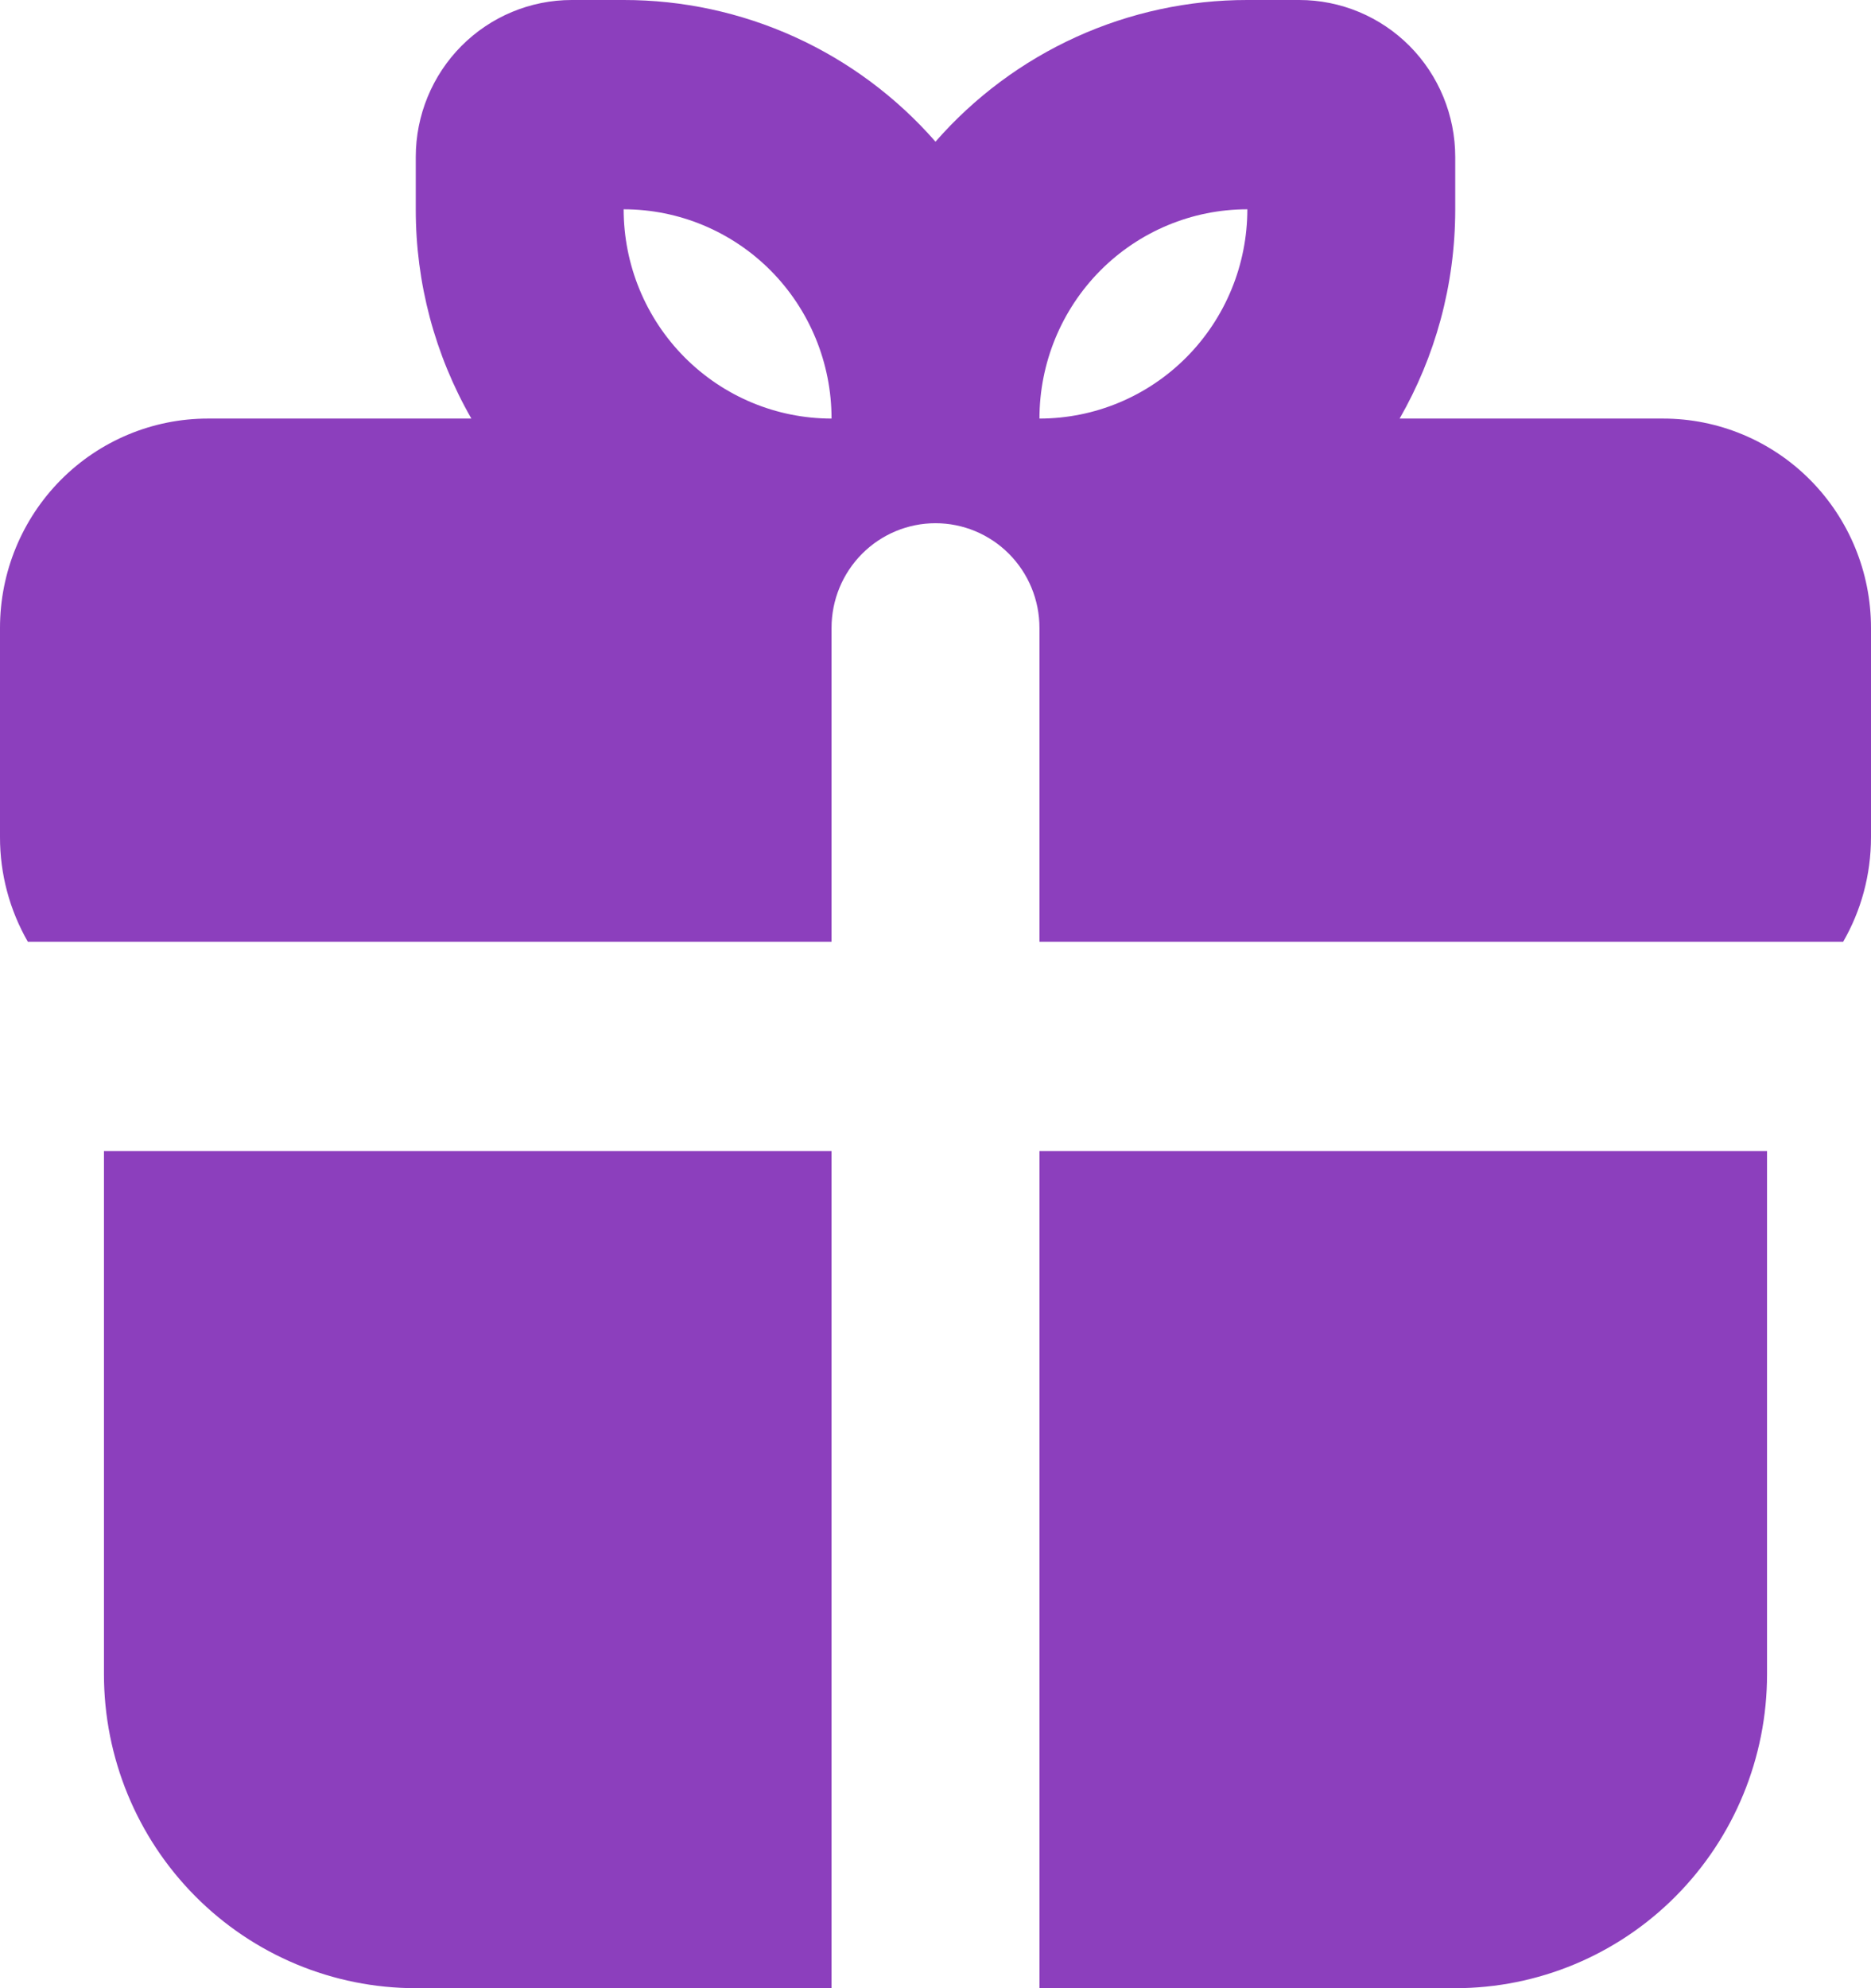
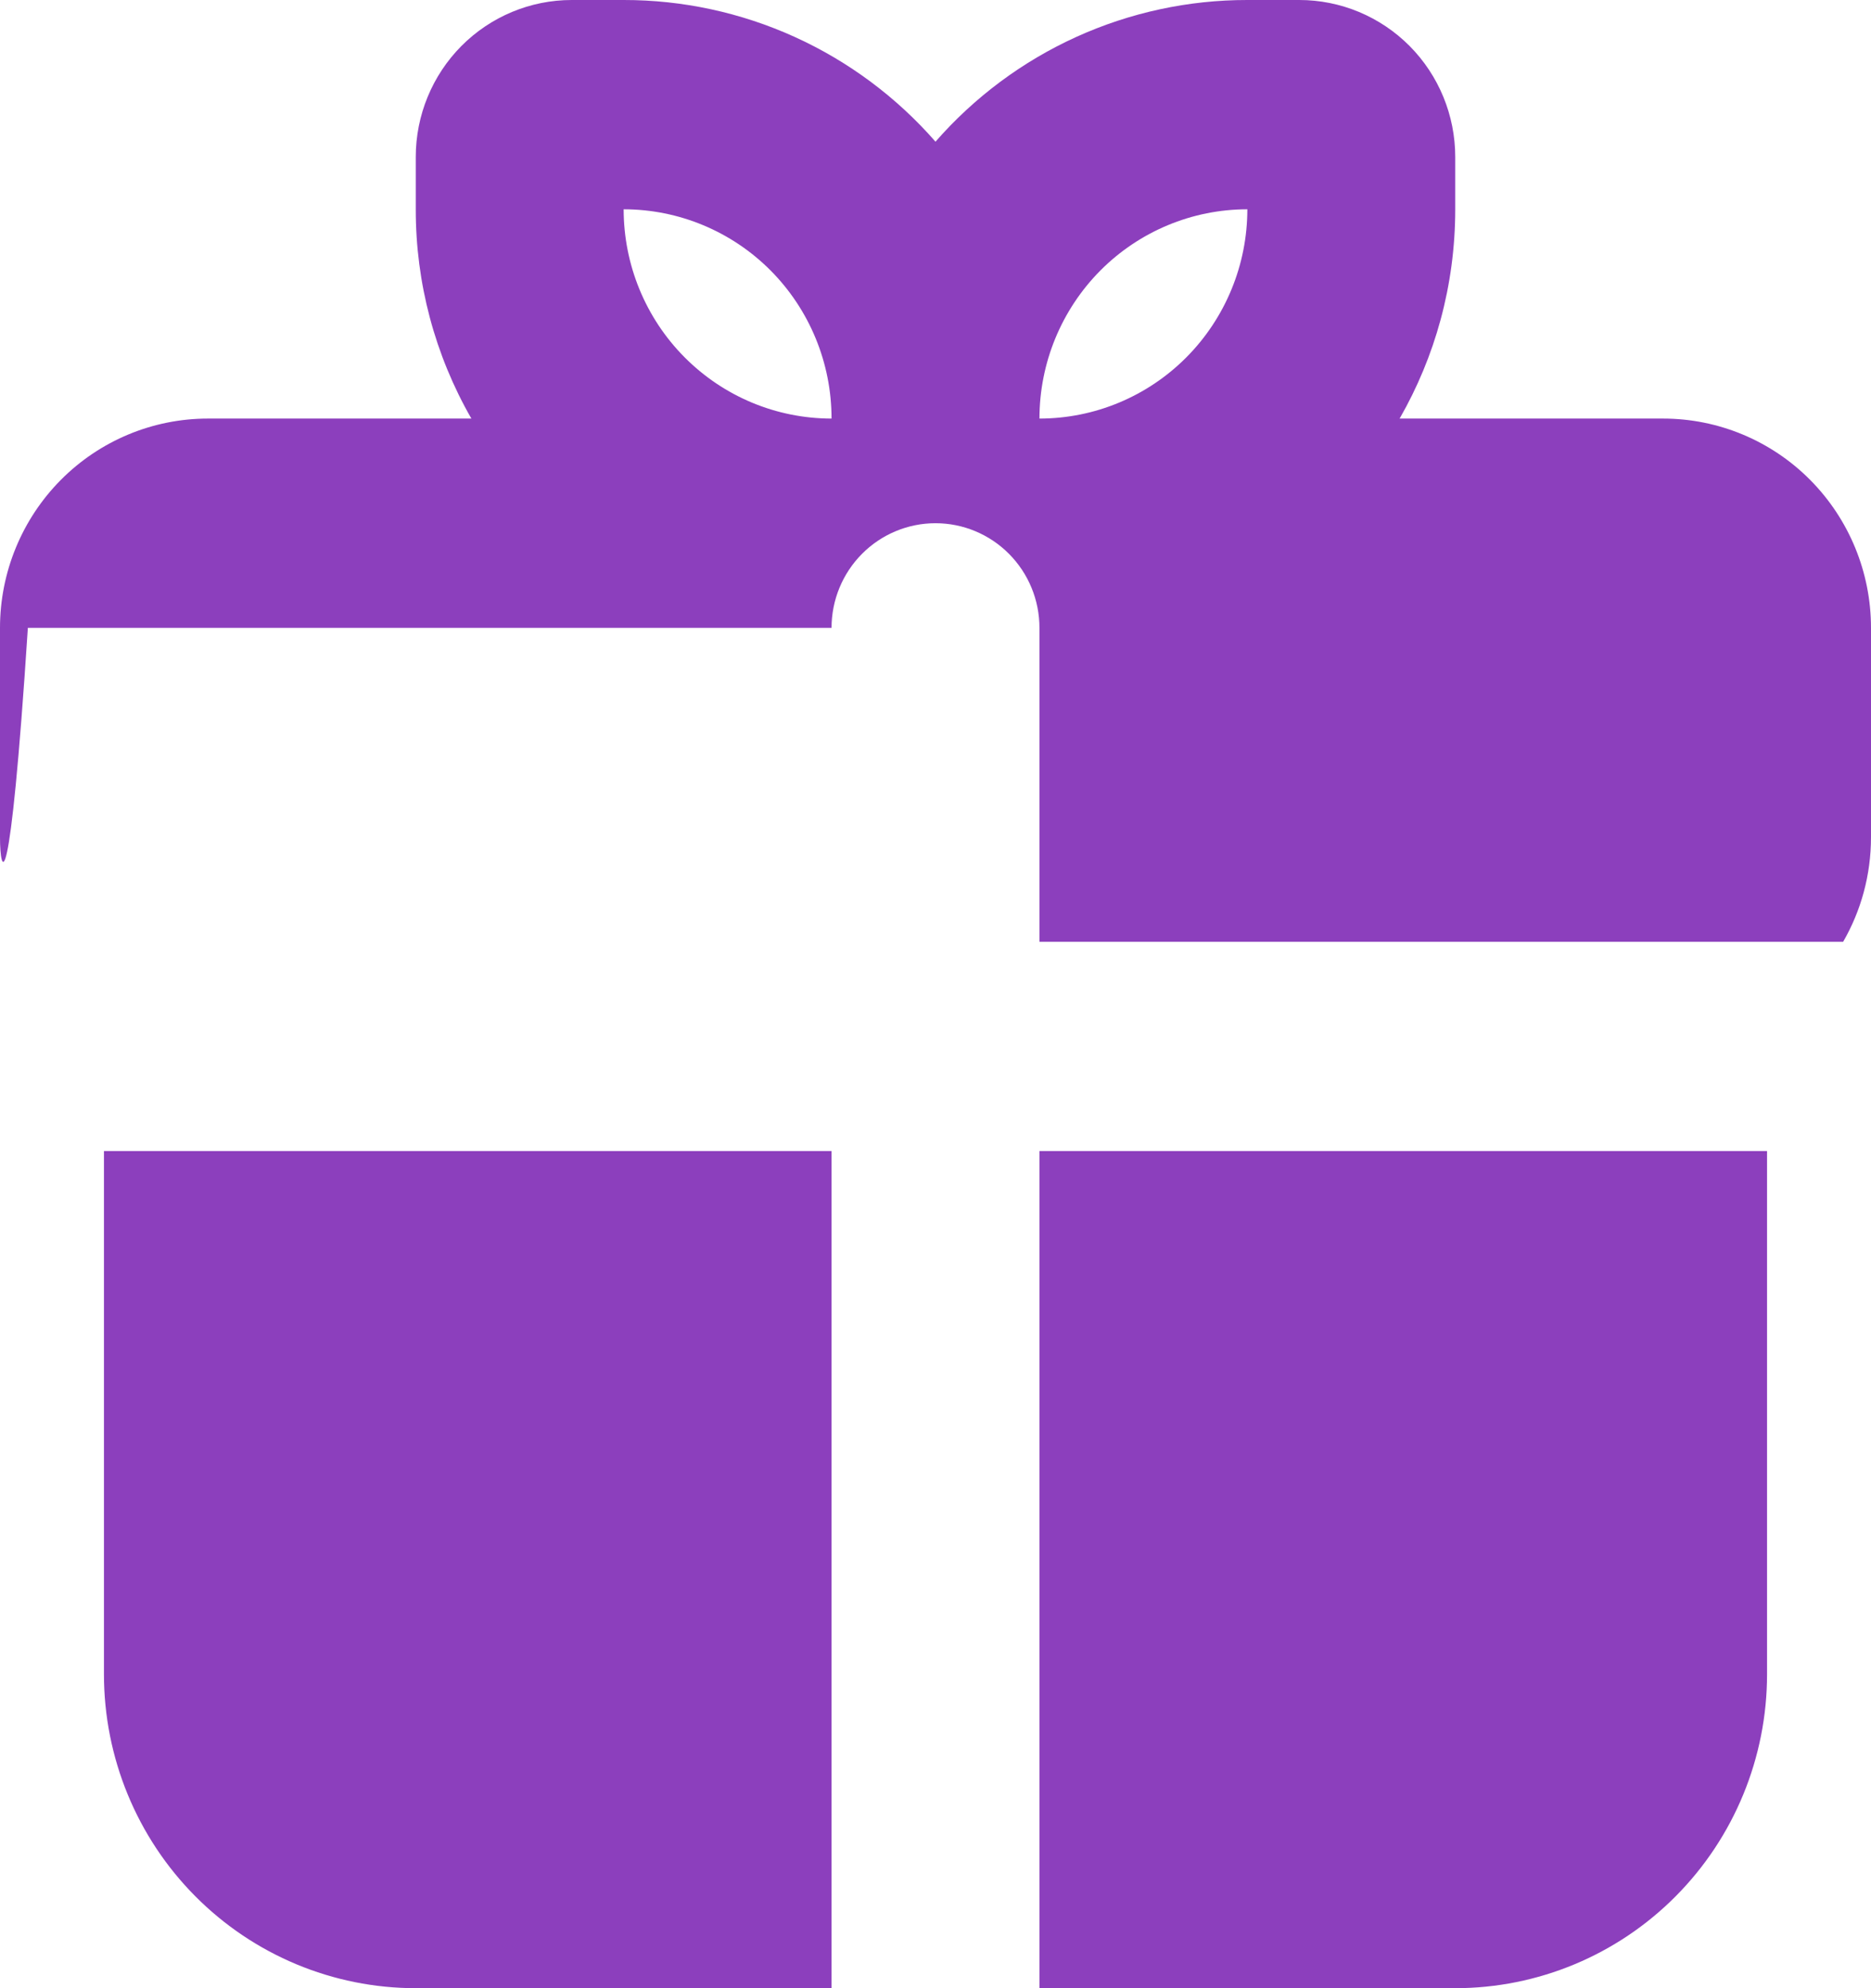
<svg xmlns="http://www.w3.org/2000/svg" width="64" height="68" viewBox="0 0 64 68" fill="none">
-   <path fill-rule="evenodd" clip-rule="evenodd" d="M60.444 39.368V57.263C60.444 60.111 59.321 62.842 57.32 64.855C55.32 66.869 52.607 68 49.778 68H35.556V39.368H60.444ZM28.444 39.368V68H14.222C11.393 68 8.68 66.869 6.68 64.855C4.679 62.842 3.556 60.111 3.556 57.263V39.368H28.444ZM21.333 1.0052e-05C23.351 -0.002 25.347 0.429 27.186 1.264C29.026 2.1 30.667 3.321 32 4.846C33.333 3.321 34.974 2.1 36.814 1.264C38.653 0.429 40.649 -0.002 42.667 1.0052e-05H44.444C45.859 1.0052e-05 47.215 0.566 48.216 1.572C49.216 2.579 49.778 3.945 49.778 5.368V7.158C49.778 9.767 49.084 12.211 47.876 14.316H56.889C58.775 14.316 60.584 15.07 61.917 16.412C63.251 17.755 64 19.575 64 21.474V28.632C64 29.934 63.655 31.158 63.047 32.211H35.556V21.474C35.556 20.524 35.181 19.614 34.514 18.943C33.847 18.272 32.943 17.895 32 17.895C31.057 17.895 30.153 18.272 29.486 18.943C28.819 19.614 28.444 20.524 28.444 21.474V32.211H0.953C0.327 31.123 -0.002 29.888 6.00584e-06 28.632V21.474C6.00584e-06 19.575 0.749 17.755 2.083 16.412C3.416 15.07 5.225 14.316 7.111 14.316H16.124C14.874 12.14 14.218 9.671 14.222 7.158V5.368C14.222 3.945 14.784 2.579 15.784 1.572C16.785 0.566 18.141 1.0052e-05 19.556 1.0052e-05H21.333ZM21.333 7.158C21.333 9.056 22.082 10.877 23.416 12.219C24.75 13.562 26.558 14.316 28.444 14.316C28.444 12.417 27.695 10.597 26.362 9.254C25.028 7.912 23.219 7.158 21.333 7.158ZM42.667 7.158C40.781 7.158 38.972 7.912 37.638 9.254C36.305 10.597 35.556 12.417 35.556 14.316C37.441 14.316 39.25 13.562 40.584 12.219C41.917 10.877 42.667 9.056 42.667 7.158Z" fill="#8C3FBD" />
+   <path fill-rule="evenodd" clip-rule="evenodd" d="M60.444 39.368V57.263C60.444 60.111 59.321 62.842 57.32 64.855C55.32 66.869 52.607 68 49.778 68H35.556V39.368H60.444ZM28.444 39.368V68H14.222C11.393 68 8.68 66.869 6.68 64.855C4.679 62.842 3.556 60.111 3.556 57.263V39.368H28.444ZM21.333 1.0052e-05C23.351 -0.002 25.347 0.429 27.186 1.264C29.026 2.1 30.667 3.321 32 4.846C33.333 3.321 34.974 2.1 36.814 1.264C38.653 0.429 40.649 -0.002 42.667 1.0052e-05H44.444C45.859 1.0052e-05 47.215 0.566 48.216 1.572C49.216 2.579 49.778 3.945 49.778 5.368V7.158C49.778 9.767 49.084 12.211 47.876 14.316H56.889C58.775 14.316 60.584 15.07 61.917 16.412C63.251 17.755 64 19.575 64 21.474V28.632C64 29.934 63.655 31.158 63.047 32.211H35.556V21.474C35.556 20.524 35.181 19.614 34.514 18.943C33.847 18.272 32.943 17.895 32 17.895C31.057 17.895 30.153 18.272 29.486 18.943C28.819 19.614 28.444 20.524 28.444 21.474H0.953C0.327 31.123 -0.002 29.888 6.00584e-06 28.632V21.474C6.00584e-06 19.575 0.749 17.755 2.083 16.412C3.416 15.07 5.225 14.316 7.111 14.316H16.124C14.874 12.14 14.218 9.671 14.222 7.158V5.368C14.222 3.945 14.784 2.579 15.784 1.572C16.785 0.566 18.141 1.0052e-05 19.556 1.0052e-05H21.333ZM21.333 7.158C21.333 9.056 22.082 10.877 23.416 12.219C24.75 13.562 26.558 14.316 28.444 14.316C28.444 12.417 27.695 10.597 26.362 9.254C25.028 7.912 23.219 7.158 21.333 7.158ZM42.667 7.158C40.781 7.158 38.972 7.912 37.638 9.254C36.305 10.597 35.556 12.417 35.556 14.316C37.441 14.316 39.25 13.562 40.584 12.219C41.917 10.877 42.667 9.056 42.667 7.158Z" fill="#8C3FBD" />
</svg>